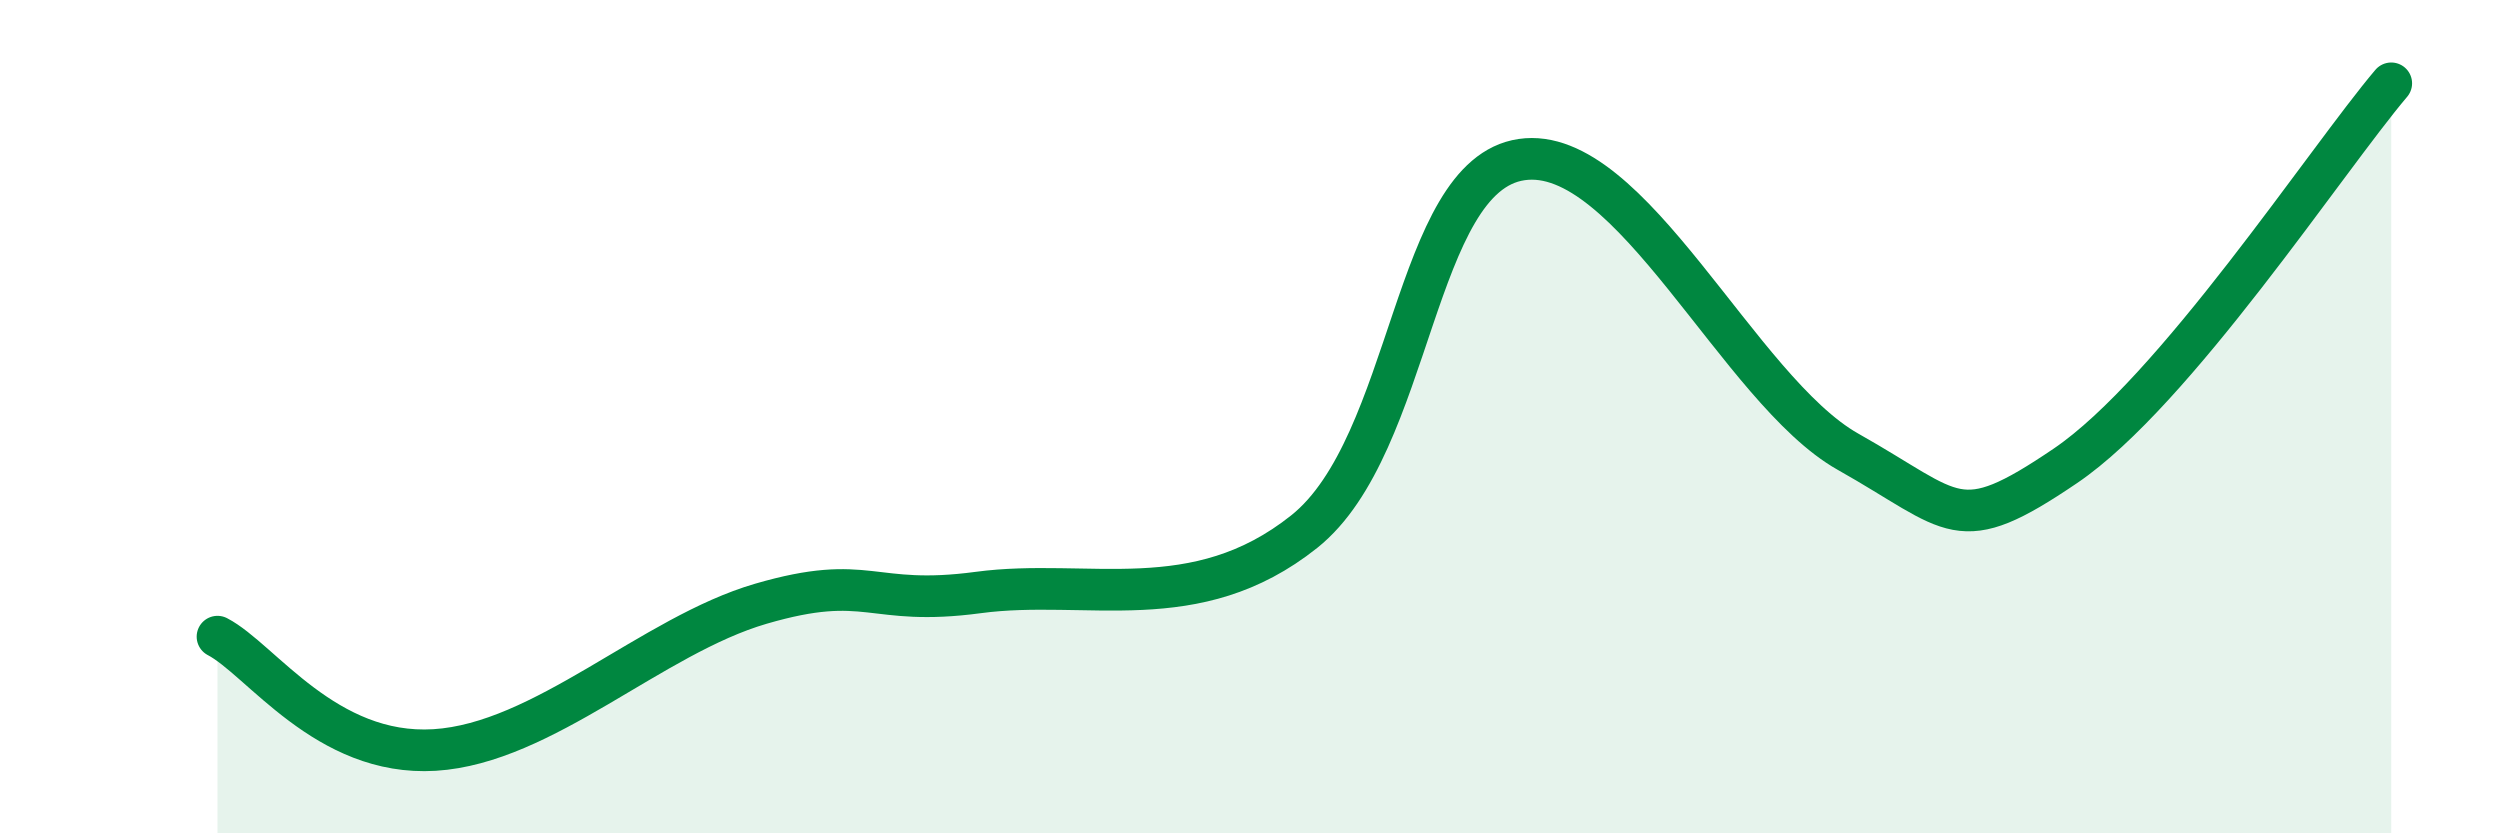
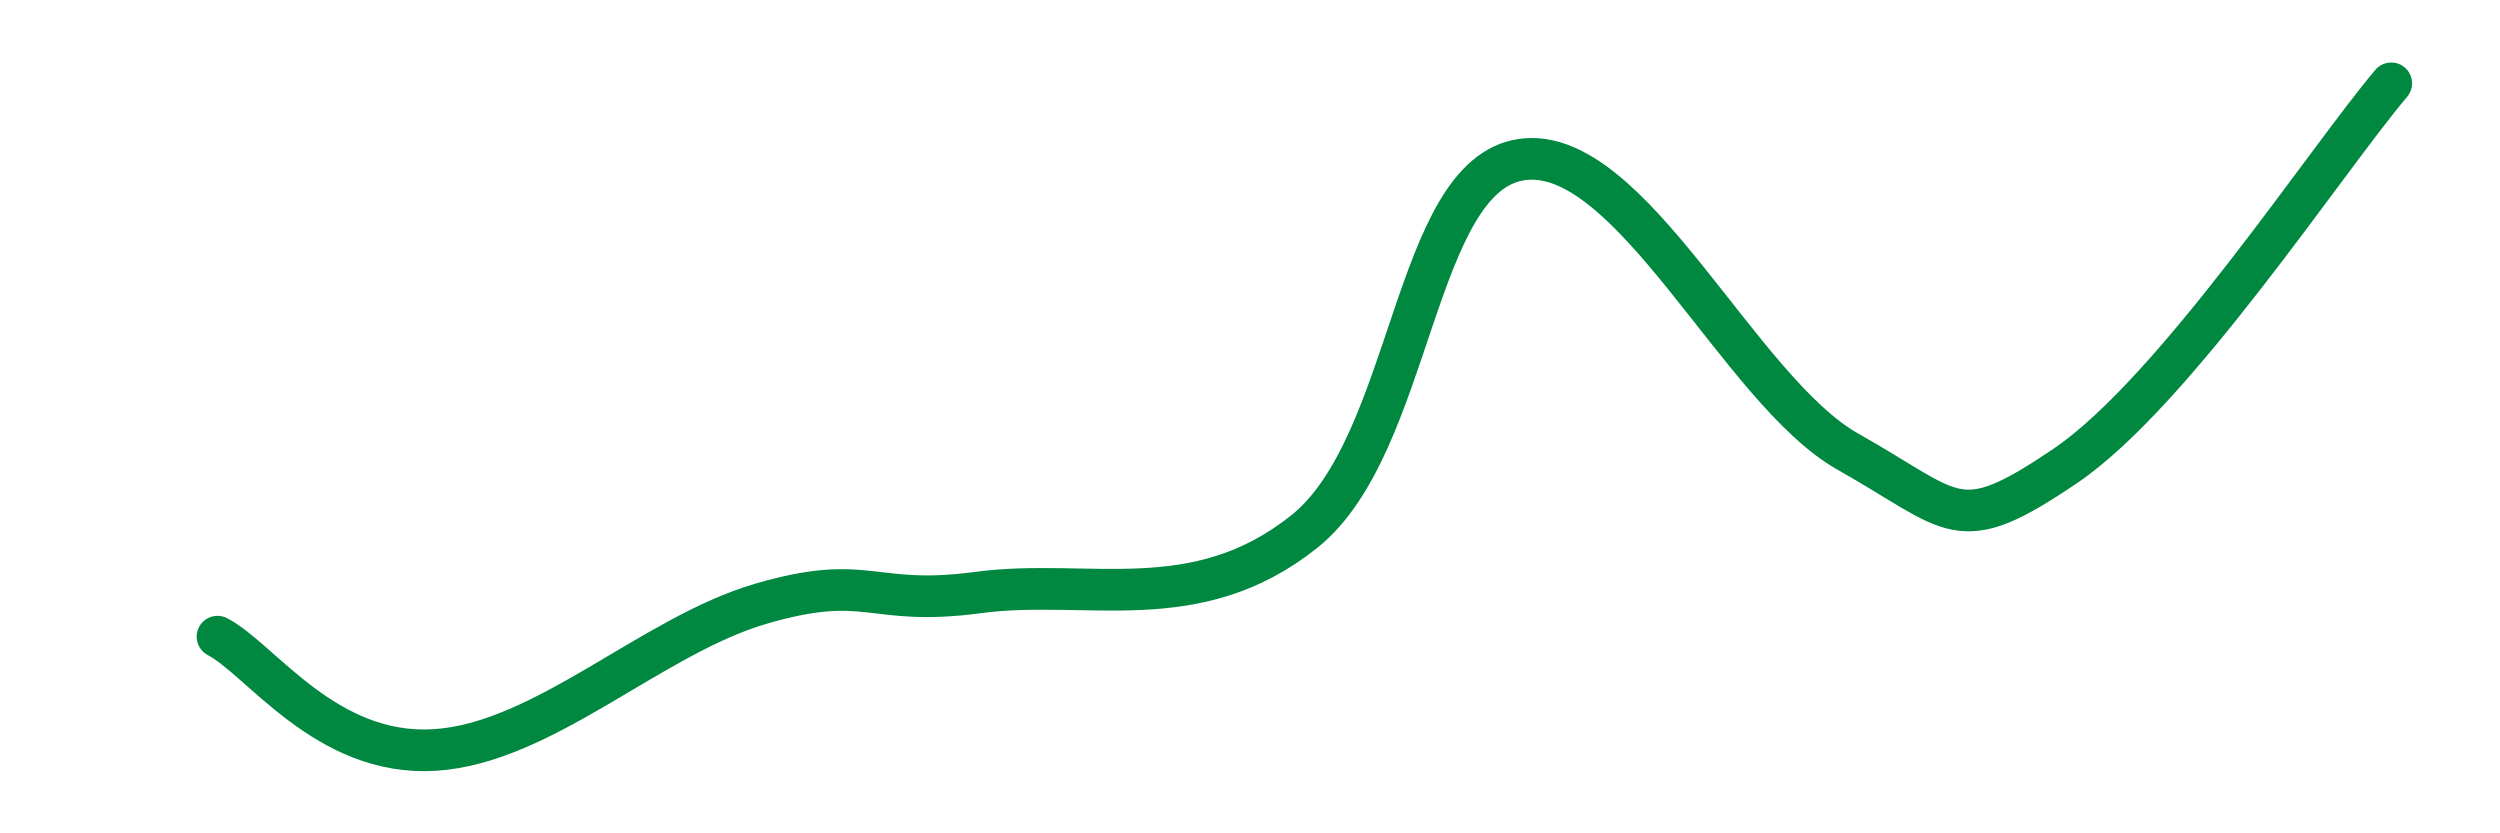
<svg xmlns="http://www.w3.org/2000/svg" width="60" height="20" viewBox="0 0 60 20">
-   <path d="M 5.22,15.28 C 6.26,15.82 7.82,18.16 10.43,18 C 13.04,17.84 15.65,15.25 18.26,14.49 C 20.87,13.73 20.87,14.57 23.48,14.22 C 26.09,13.87 28.69,14.84 31.3,12.76 C 33.91,10.68 33.91,4.21 36.52,3.83 C 39.13,3.45 41.74,9.37 44.35,10.84 C 46.96,12.31 46.96,12.95 49.57,11.18 C 52.18,9.41 55.83,3.84 57.39,2L57.39 20L5.22 20Z" fill="#008740" opacity="0.1" stroke-linecap="round" stroke-linejoin="round" />
  <path d="M 5.22,15.28 C 6.26,15.82 7.82,18.16 10.43,18 C 13.04,17.84 15.65,15.25 18.26,14.49 C 20.87,13.73 20.87,14.57 23.48,14.22 C 26.09,13.87 28.69,14.84 31.3,12.76 C 33.91,10.68 33.91,4.21 36.52,3.83 C 39.13,3.45 41.74,9.37 44.35,10.84 C 46.96,12.31 46.96,12.95 49.57,11.18 C 52.18,9.41 55.83,3.84 57.39,2" stroke="#008740" stroke-width="1" fill="none" stroke-linecap="round" stroke-linejoin="round" />
</svg>